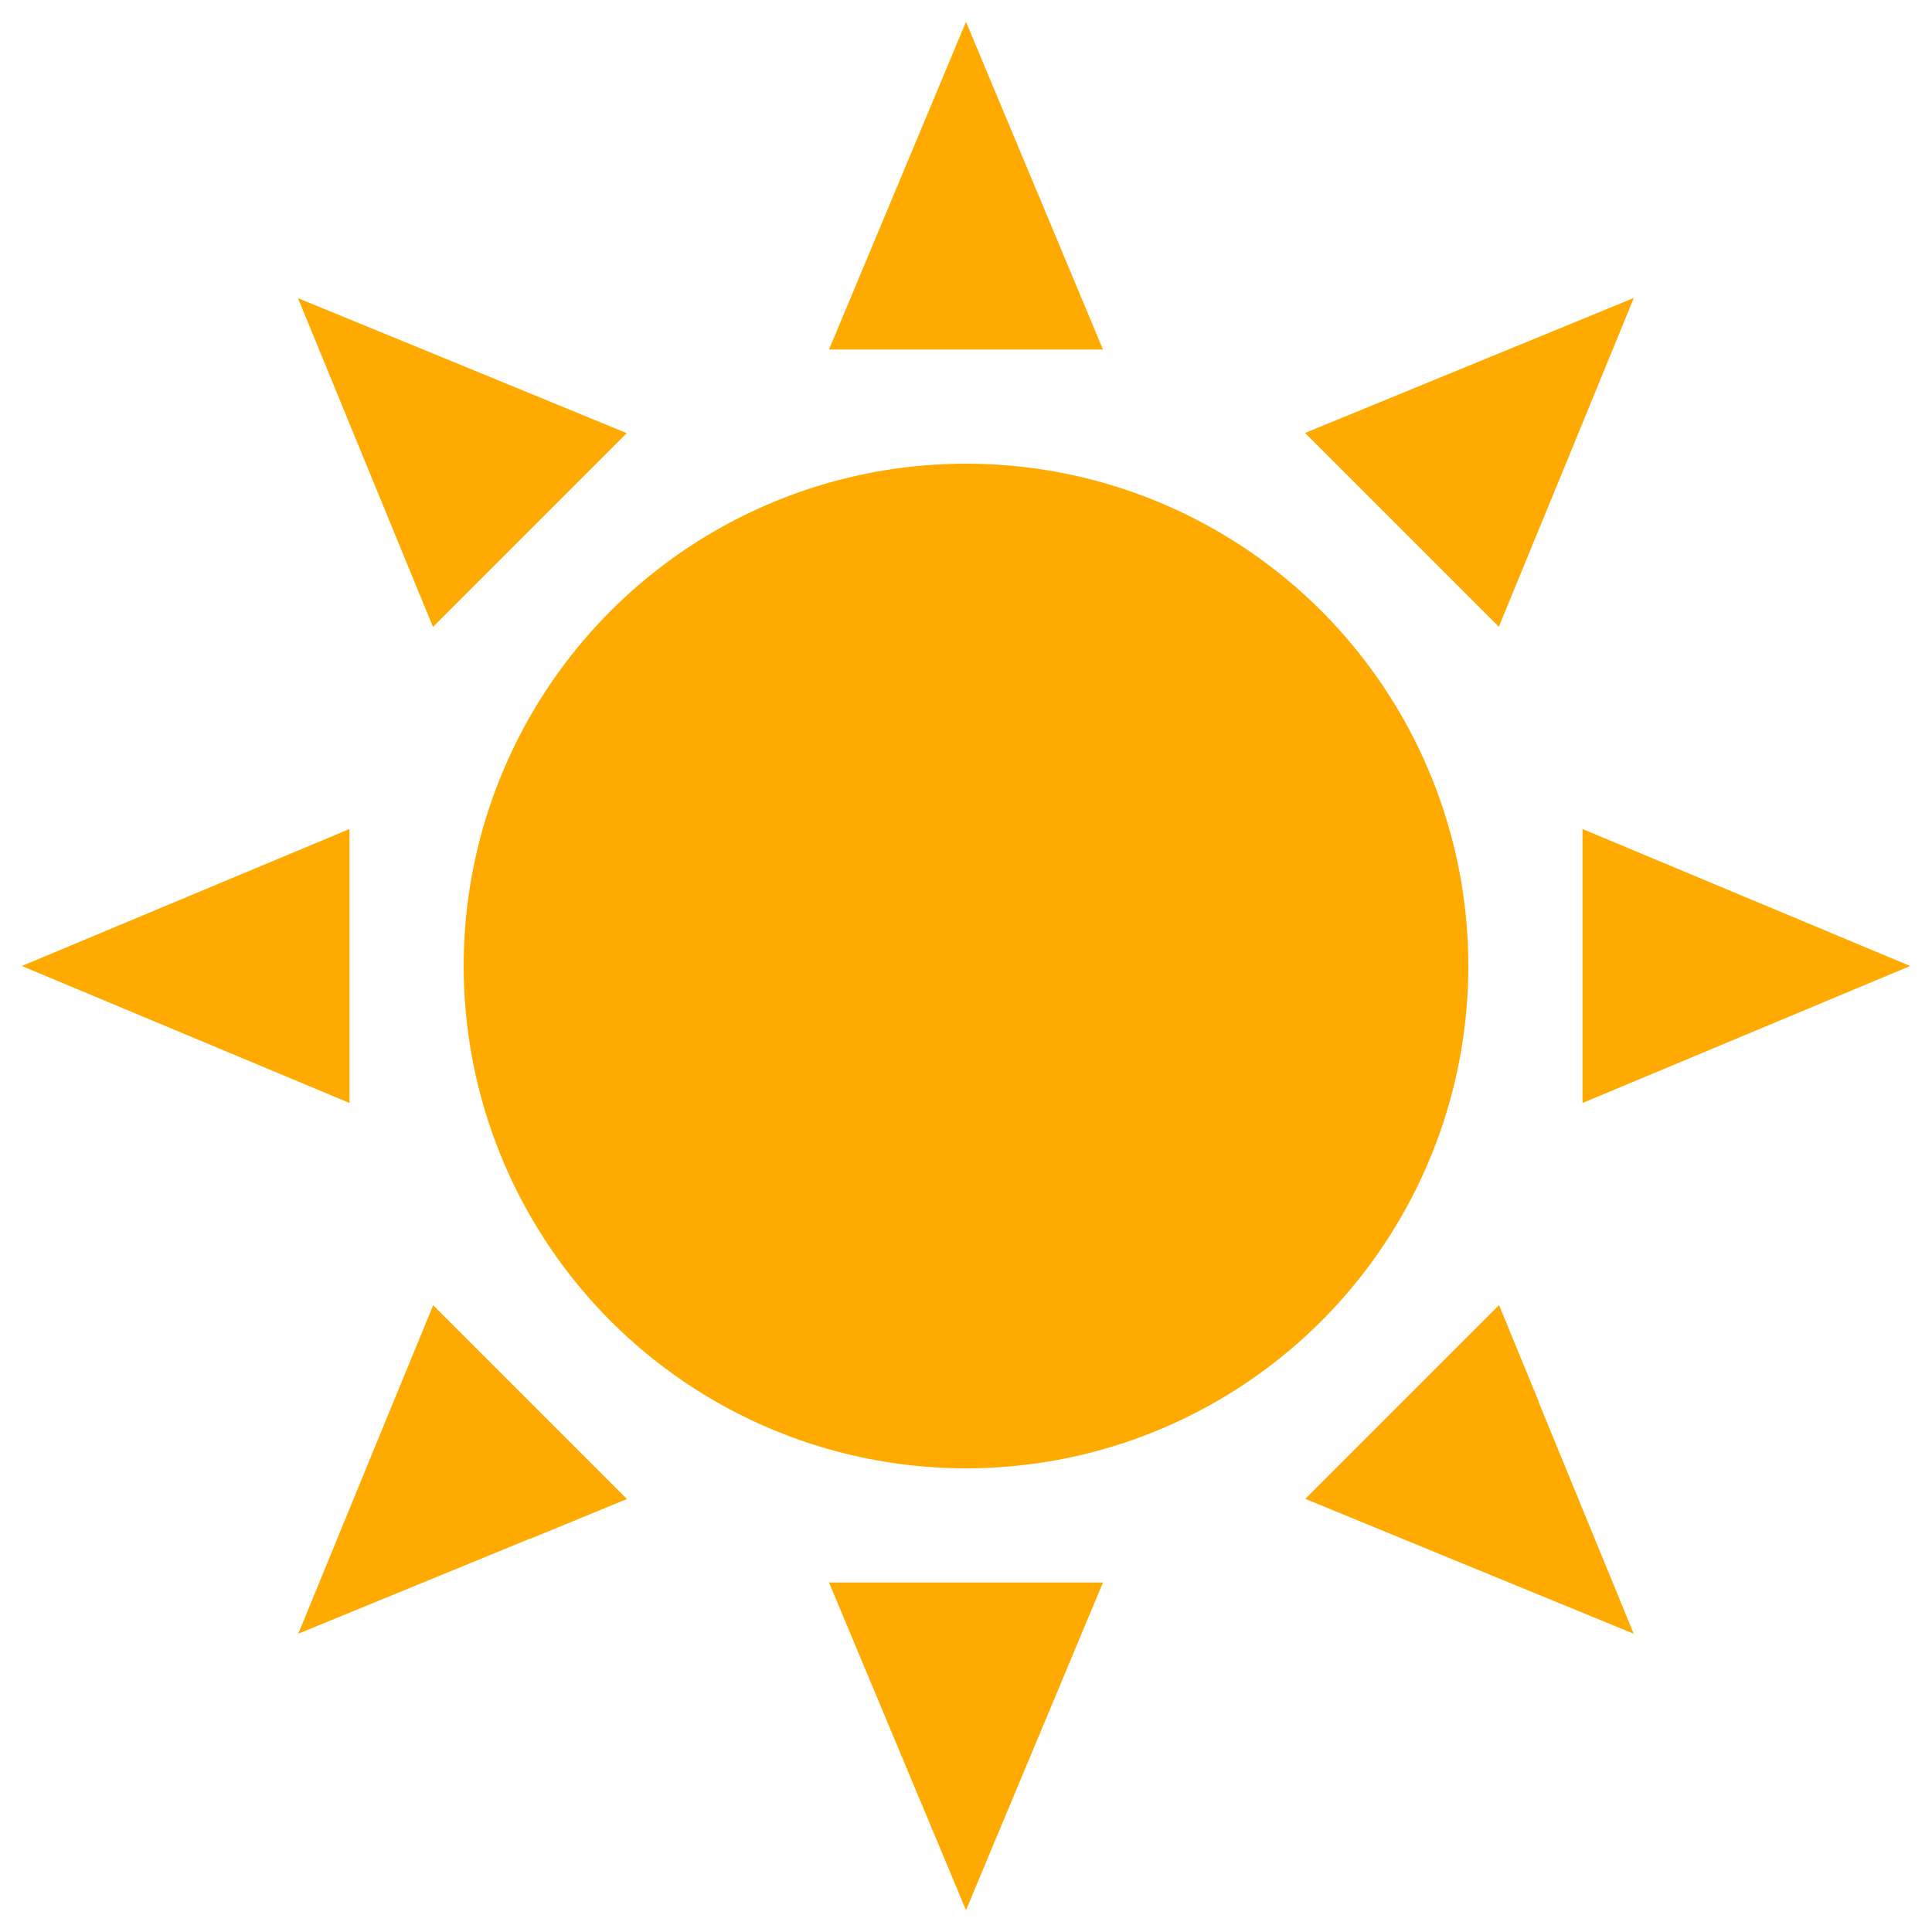
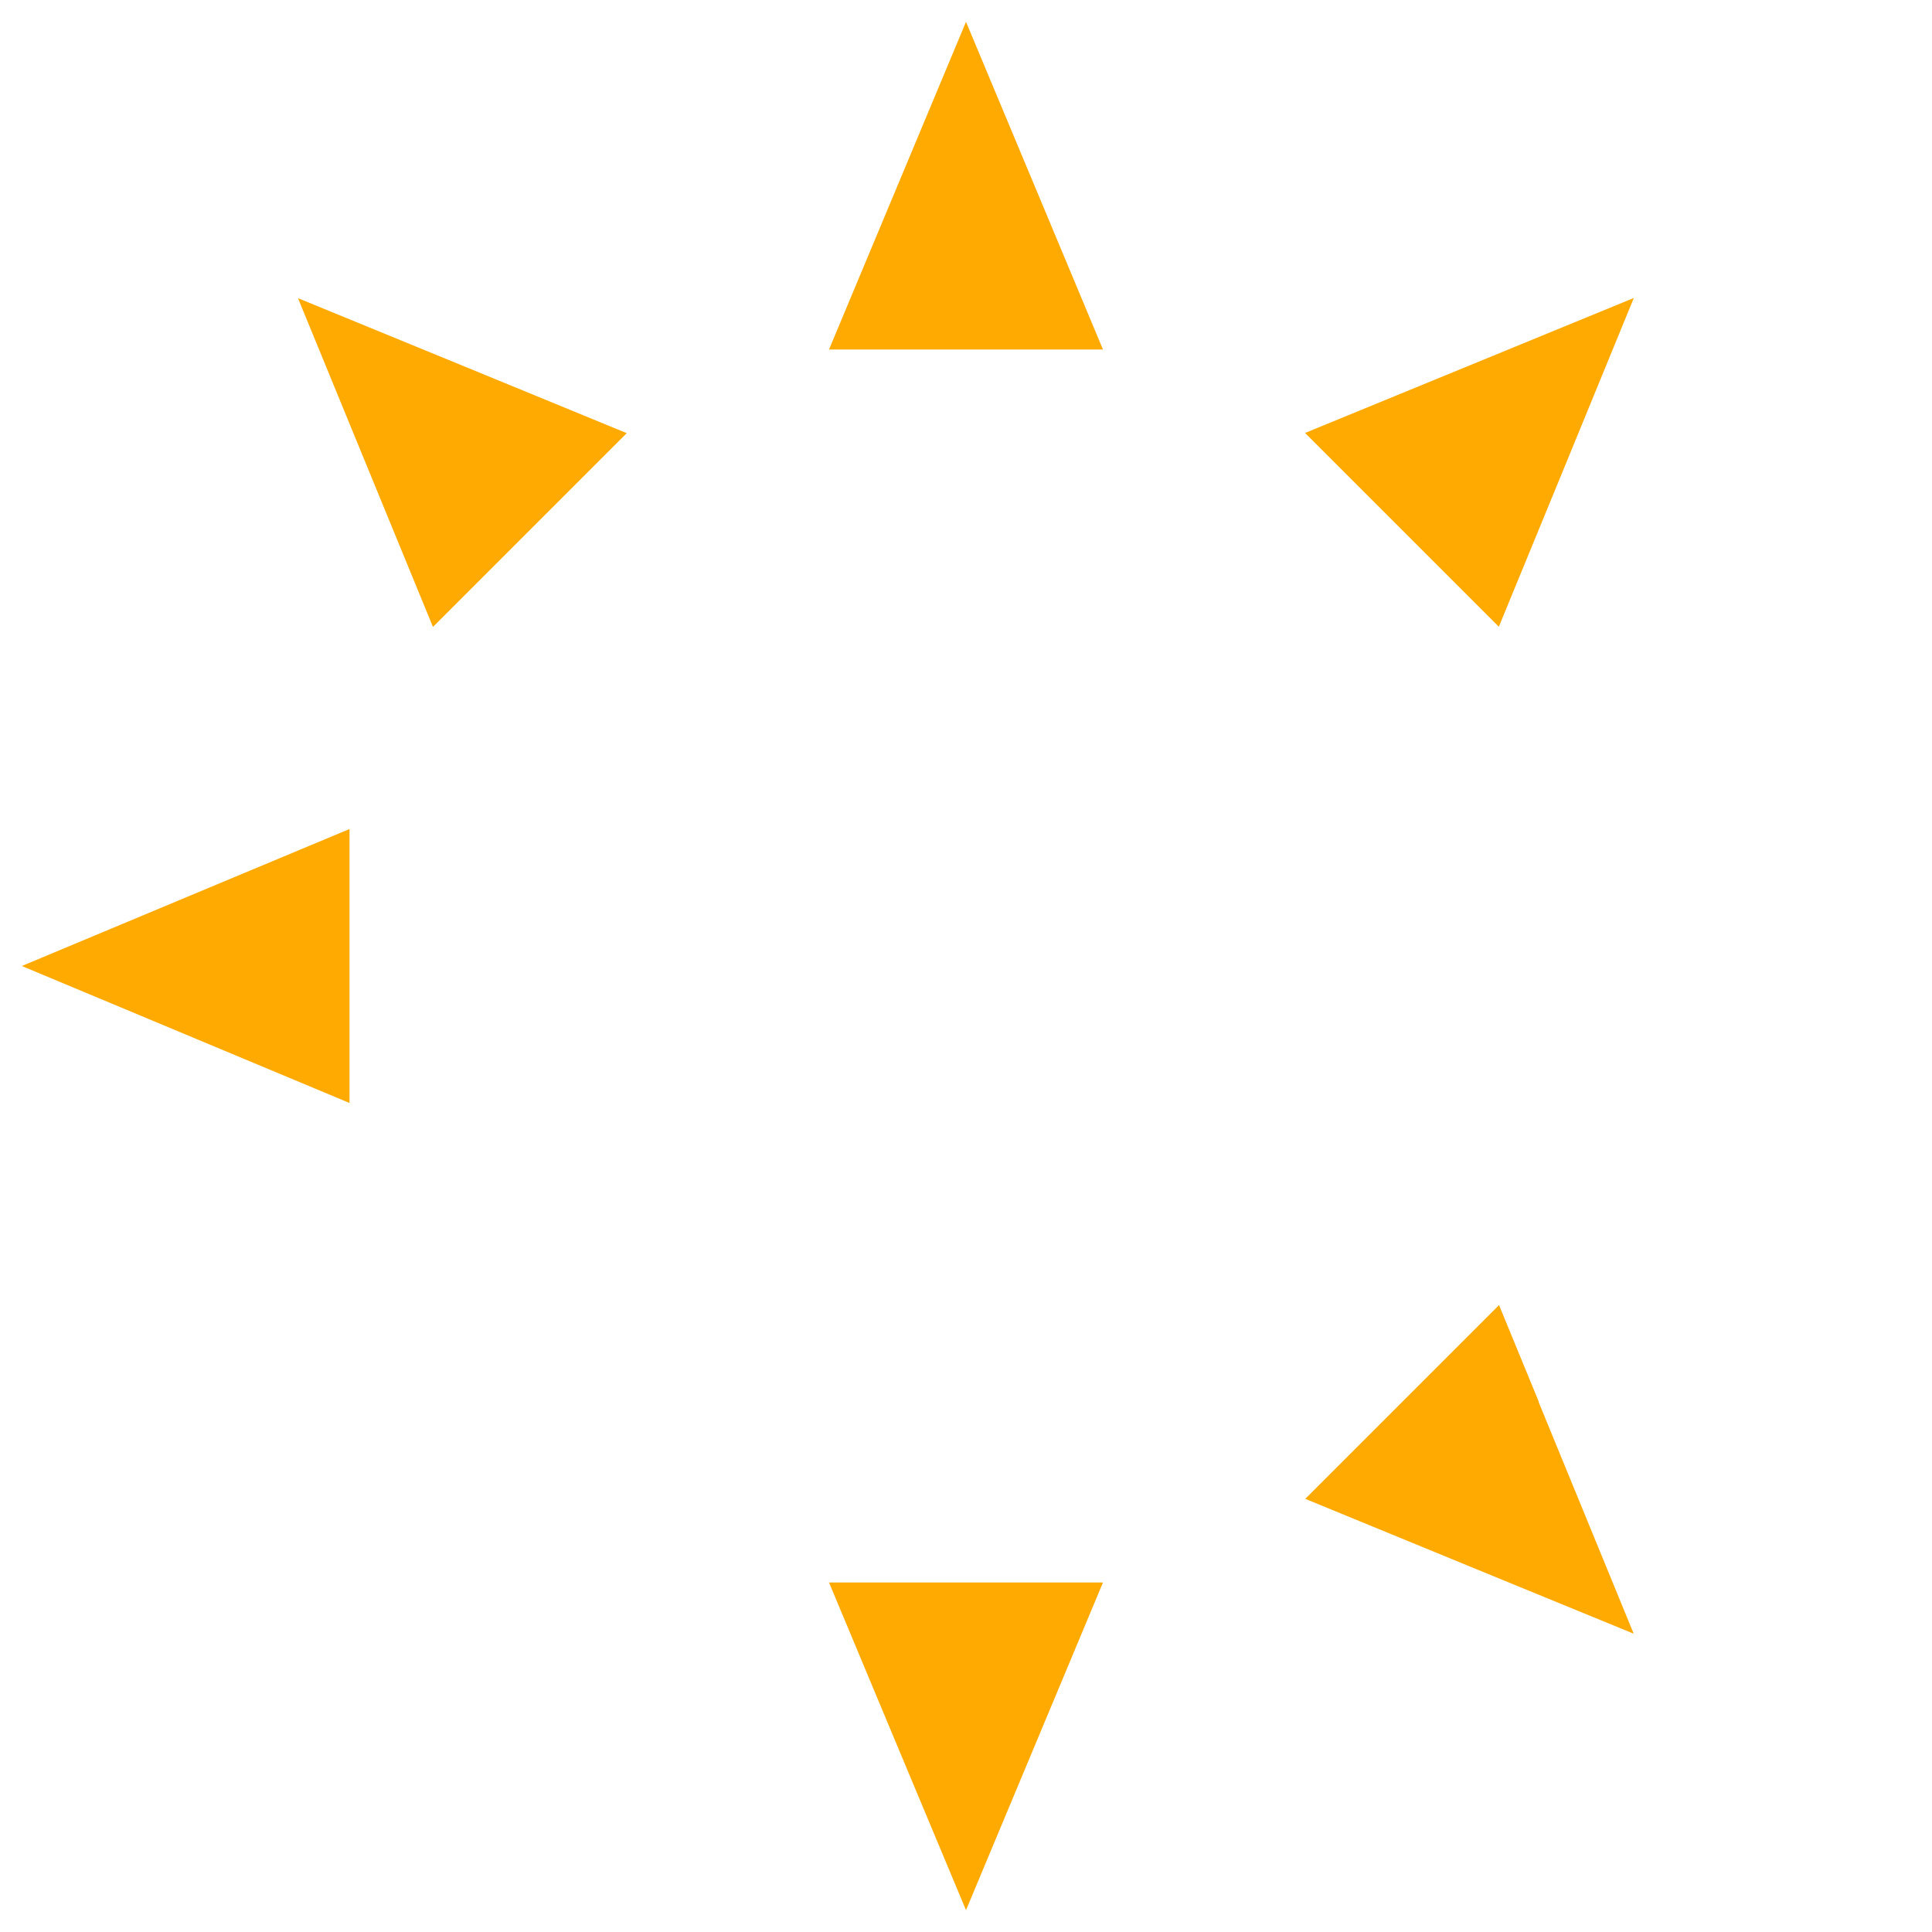
<svg xmlns="http://www.w3.org/2000/svg" id="Layer_1" data-name="Layer 1" viewBox="0 0 100 100">
  <defs>
    <style>
      .cls-1 {
        fill: #fa0;
      }
    </style>
  </defs>
-   <circle class="cls-1" cx="50" cy="50" r="26" />
  <path class="cls-1" d="m50,1.13c1.46,3.48,5.7,13.64,7.09,16.96,0,0-14.18,0-14.18,0,1.37-3.27,5.66-13.53,7.09-16.96h0Z" />
  <path class="cls-1" d="m55,86.91l-5,11.96c-1.46-3.48-5.7-13.64-7.09-16.96,0,0,14.18,0,14.18,0l-2.09,5h0Z" />
-   <path class="cls-1" d="m98.87,50c-3.48,1.46-13.64,5.7-16.96,7.09,0,0,0-14.18,0-14.18,3.27,1.37,13.53,5.66,16.96,7.09h0Z" />
  <path class="cls-1" d="m13.09,55l-11.96-5c3.48-1.46,13.64-5.7,16.96-7.09,0,0,0,14.18,0,14.18l-5-2.09h0Z" />
  <path class="cls-1" d="m15.44,15.44c3.49,1.43,13.68,5.61,17,6.98,0,0-10.03,10.03-10.03,10.03-1.35-3.28-5.57-13.57-6.98-17h0Z" />
  <path class="cls-1" d="m79.64,72.57l4.92,11.99c-3.49-1.43-13.68-5.61-17-6.98,0,0,10.03-10.03,10.03-10.03l2.06,5.01h0Z" />
  <path class="cls-1" d="m84.56,15.44c-1.43,3.49-5.61,13.68-6.98,17,0,0-10.03-10.03-10.03-10.03,3.28-1.35,13.57-5.57,17-6.98h0Z" />
-   <path class="cls-1" d="m27.43,79.64l-11.99,4.92c1.43-3.49,5.61-13.68,6.98-17,0,0,10.03,10.03,10.03,10.03l-5.01,2.06h0Z" />
</svg>